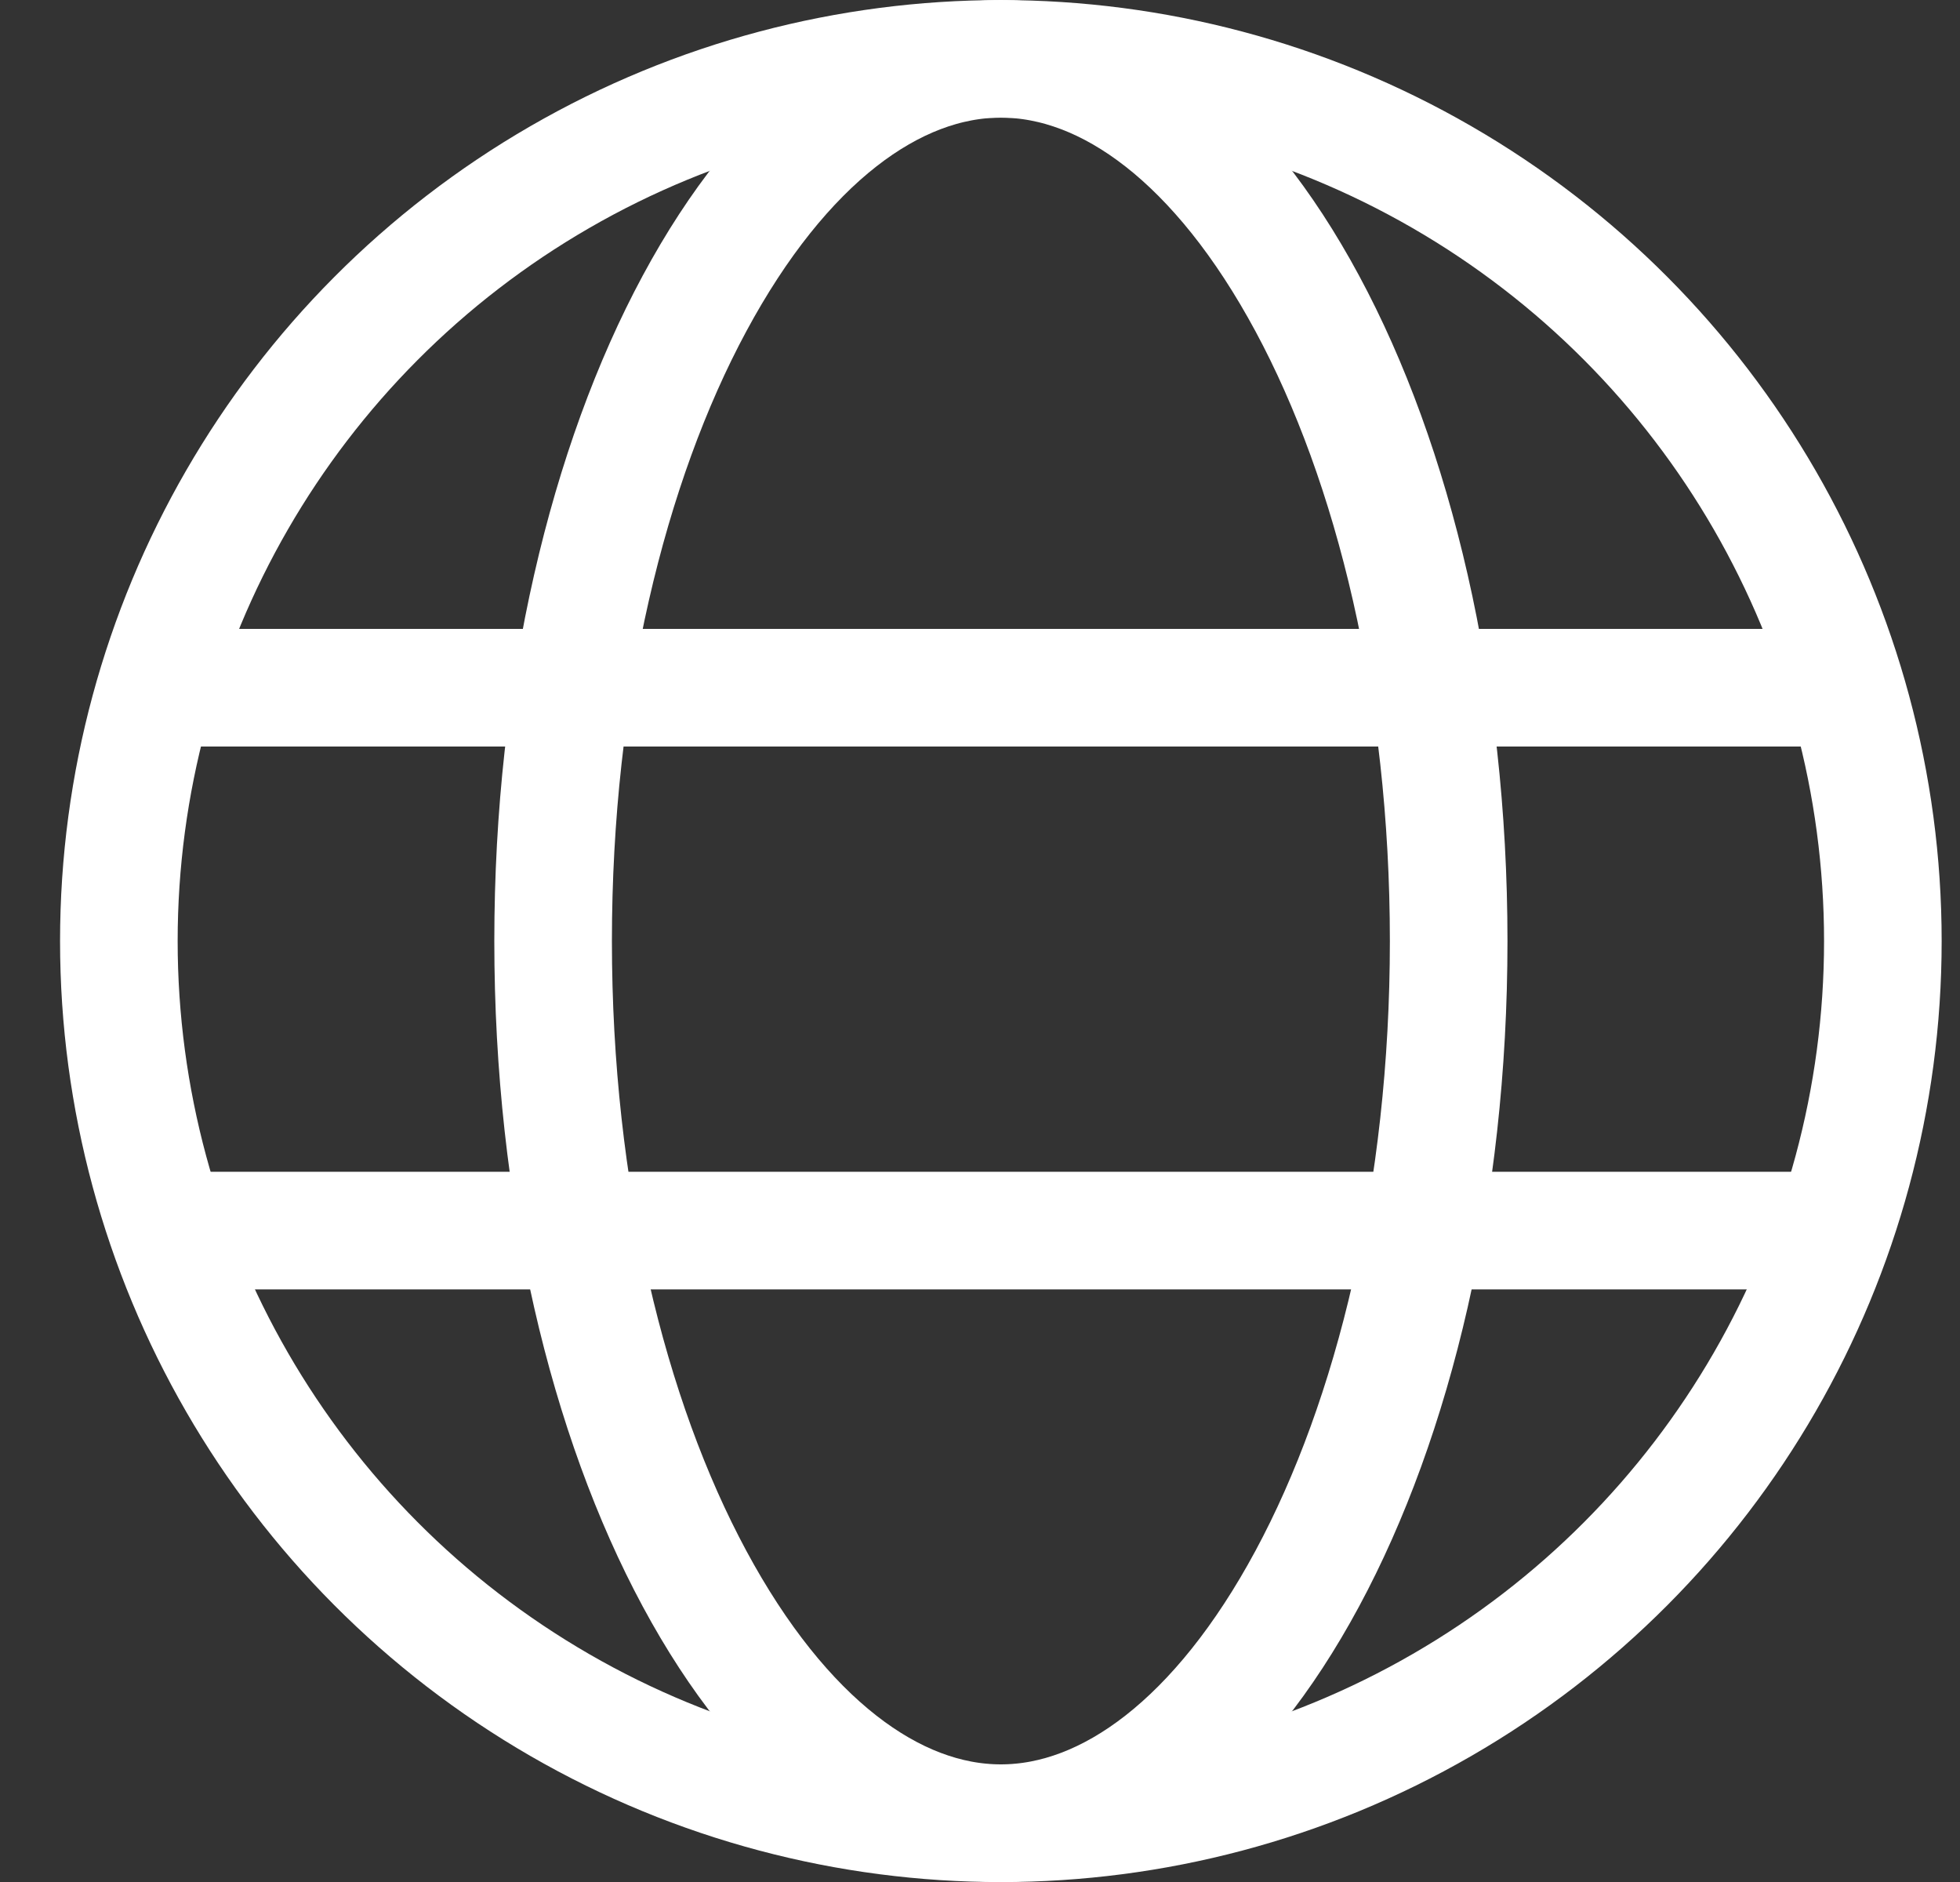
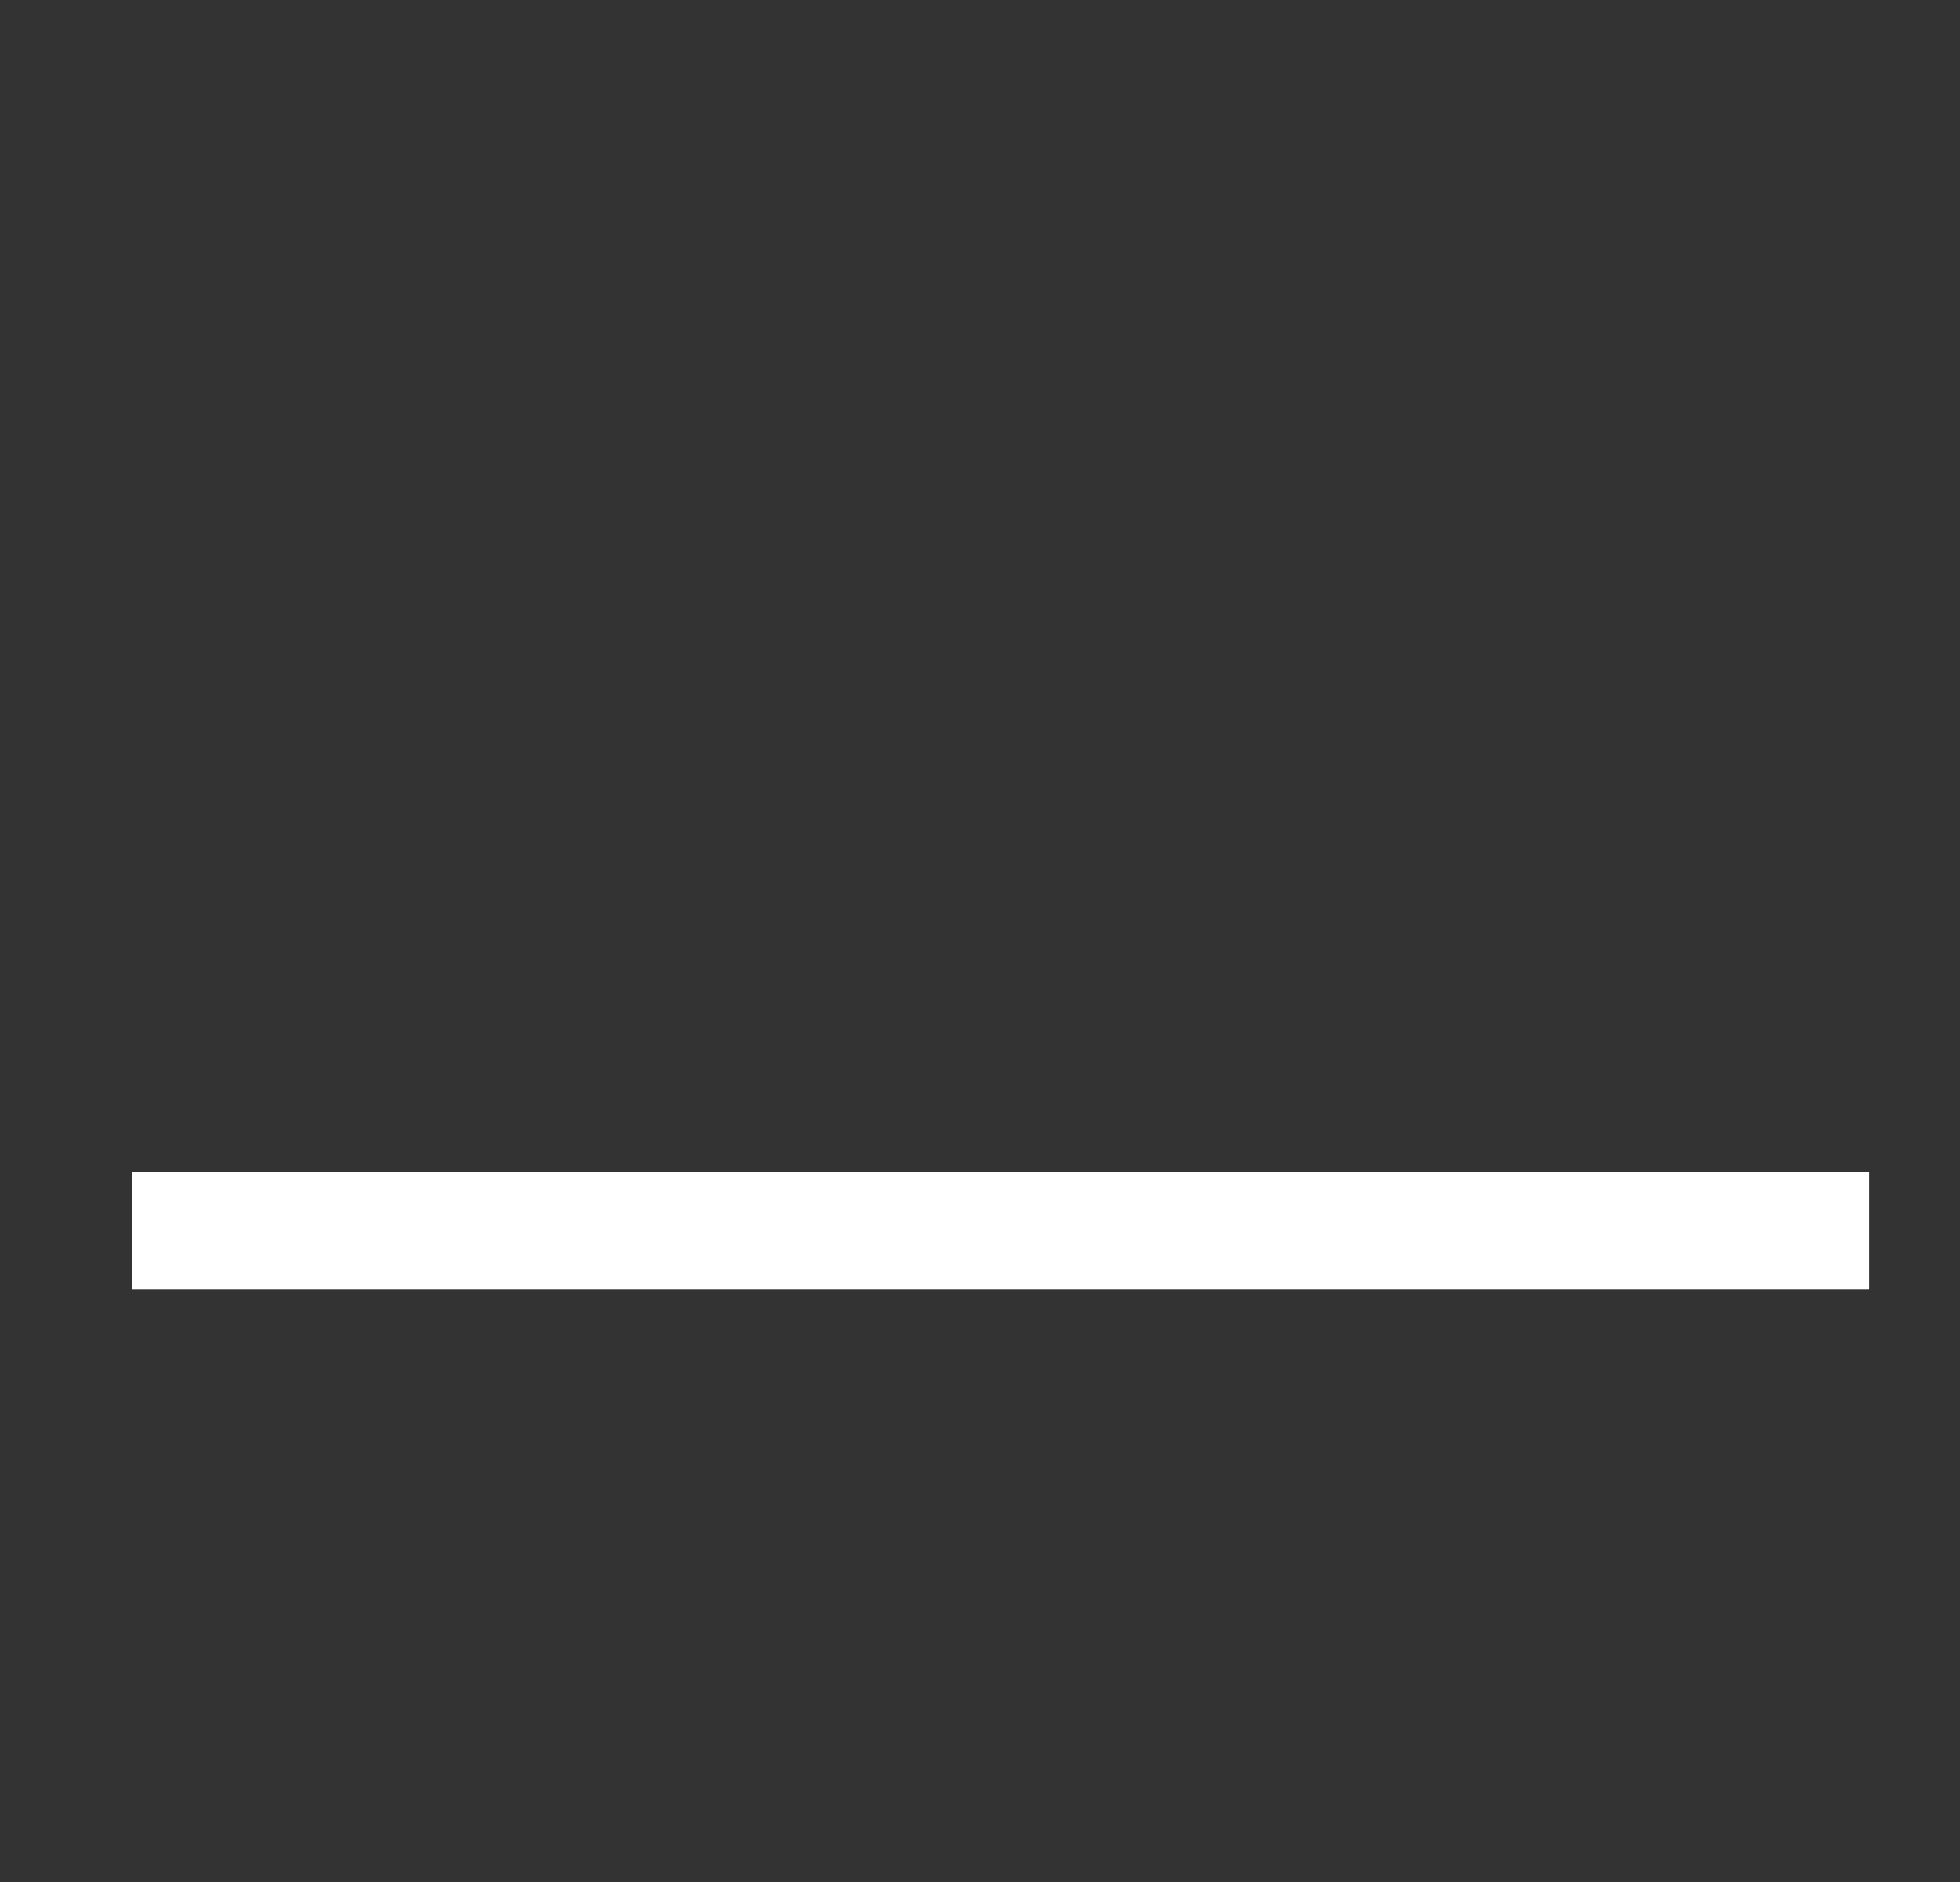
<svg xmlns="http://www.w3.org/2000/svg" width="25" height="24" viewBox="0 0 25 24" fill="none">
  <rect x="0" y="0" width="25" height="24" fill="#333333" stroke="none" />
-   <circle cx="12.766" cy="12.001" r="11.25" stroke="white" stroke-width="1.5" />
-   <path d="M18.478 12.001C18.478 15.215 17.775 18.088 16.675 20.13C15.559 22.203 14.142 23.25 12.766 23.25C11.39 23.25 9.974 22.203 8.858 20.13C7.758 18.088 7.055 15.215 7.055 12.001C7.055 8.786 7.758 5.913 8.858 3.871C9.974 1.798 11.39 0.75 12.766 0.75C14.142 0.75 15.559 1.798 16.675 3.871C17.775 5.913 18.478 8.786 18.478 12.001Z" stroke="white" stroke-width="1.5" />
-   <path d="M1.688 8.77H23.841" stroke="white" stroke-width="1.5" />
  <path d="M1.688 15.693H23.841" stroke="white" stroke-width="1.5" />
</svg>